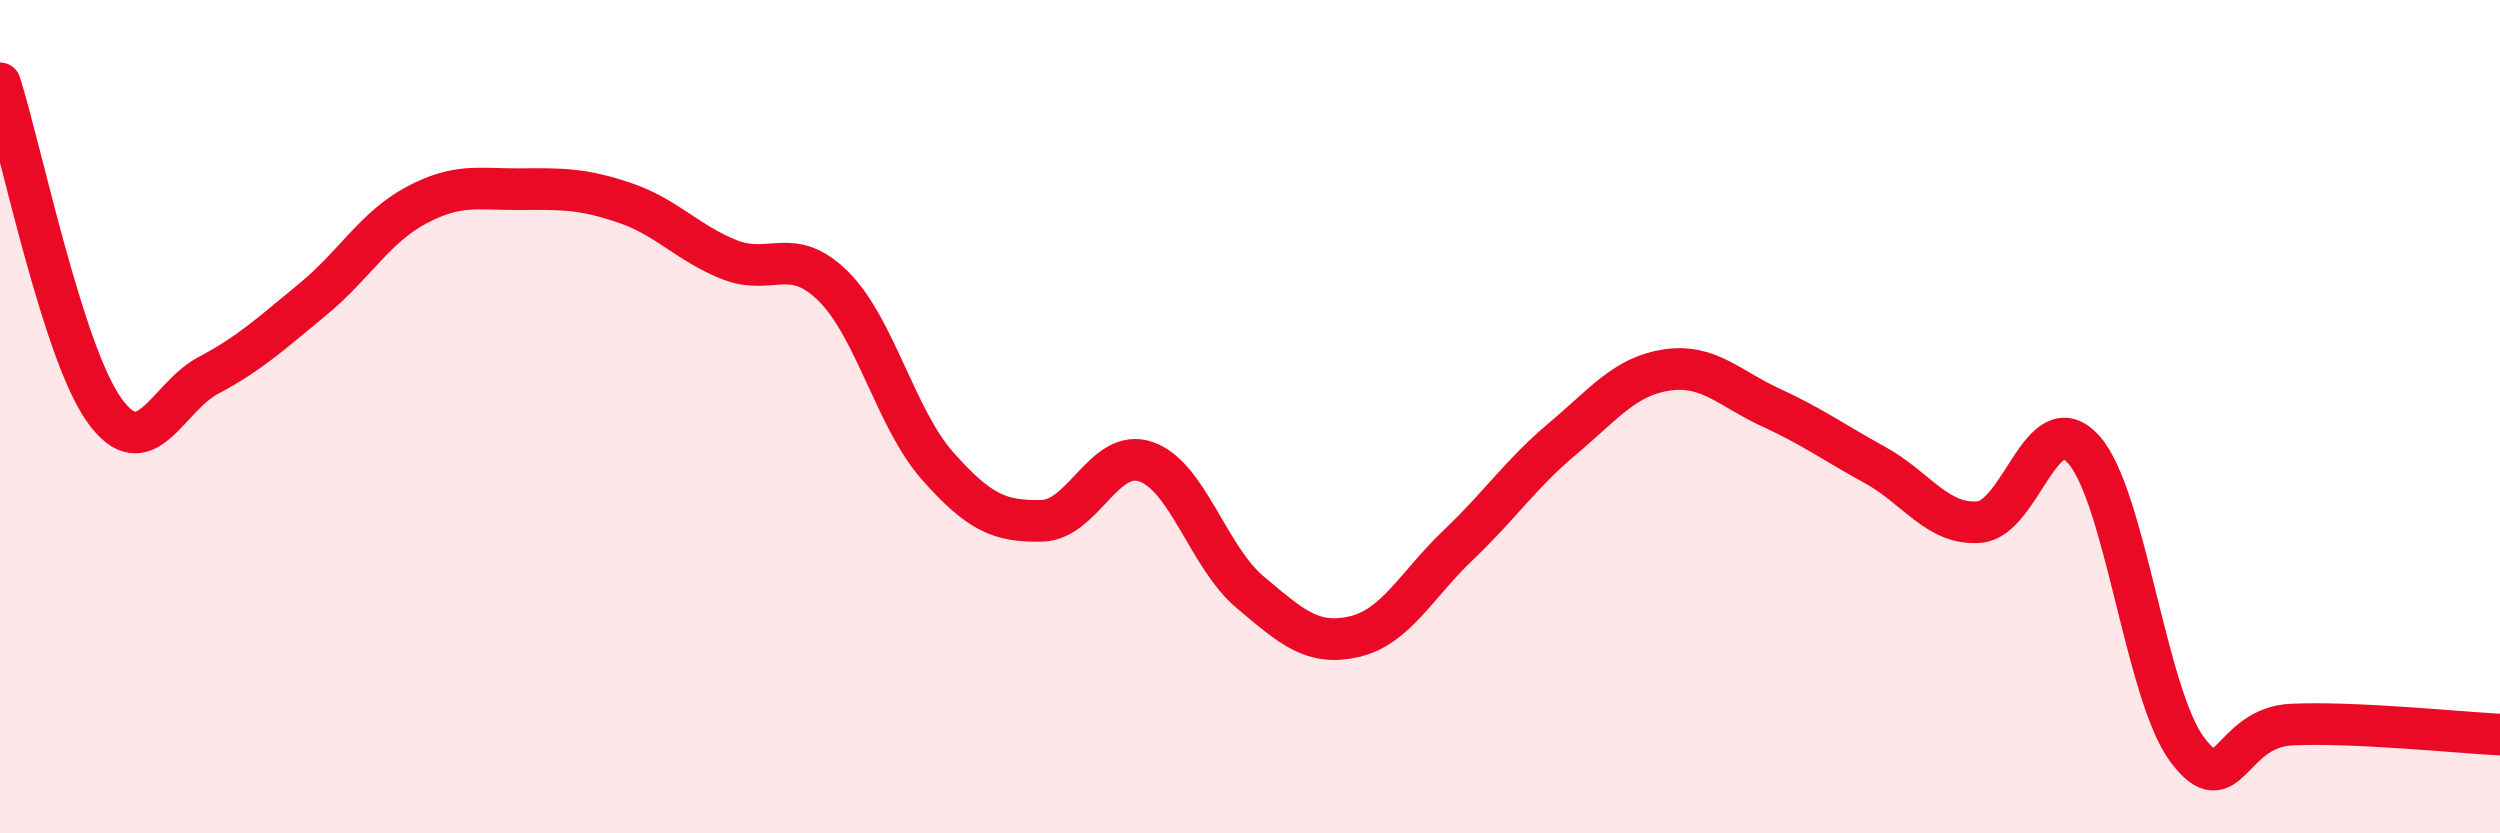
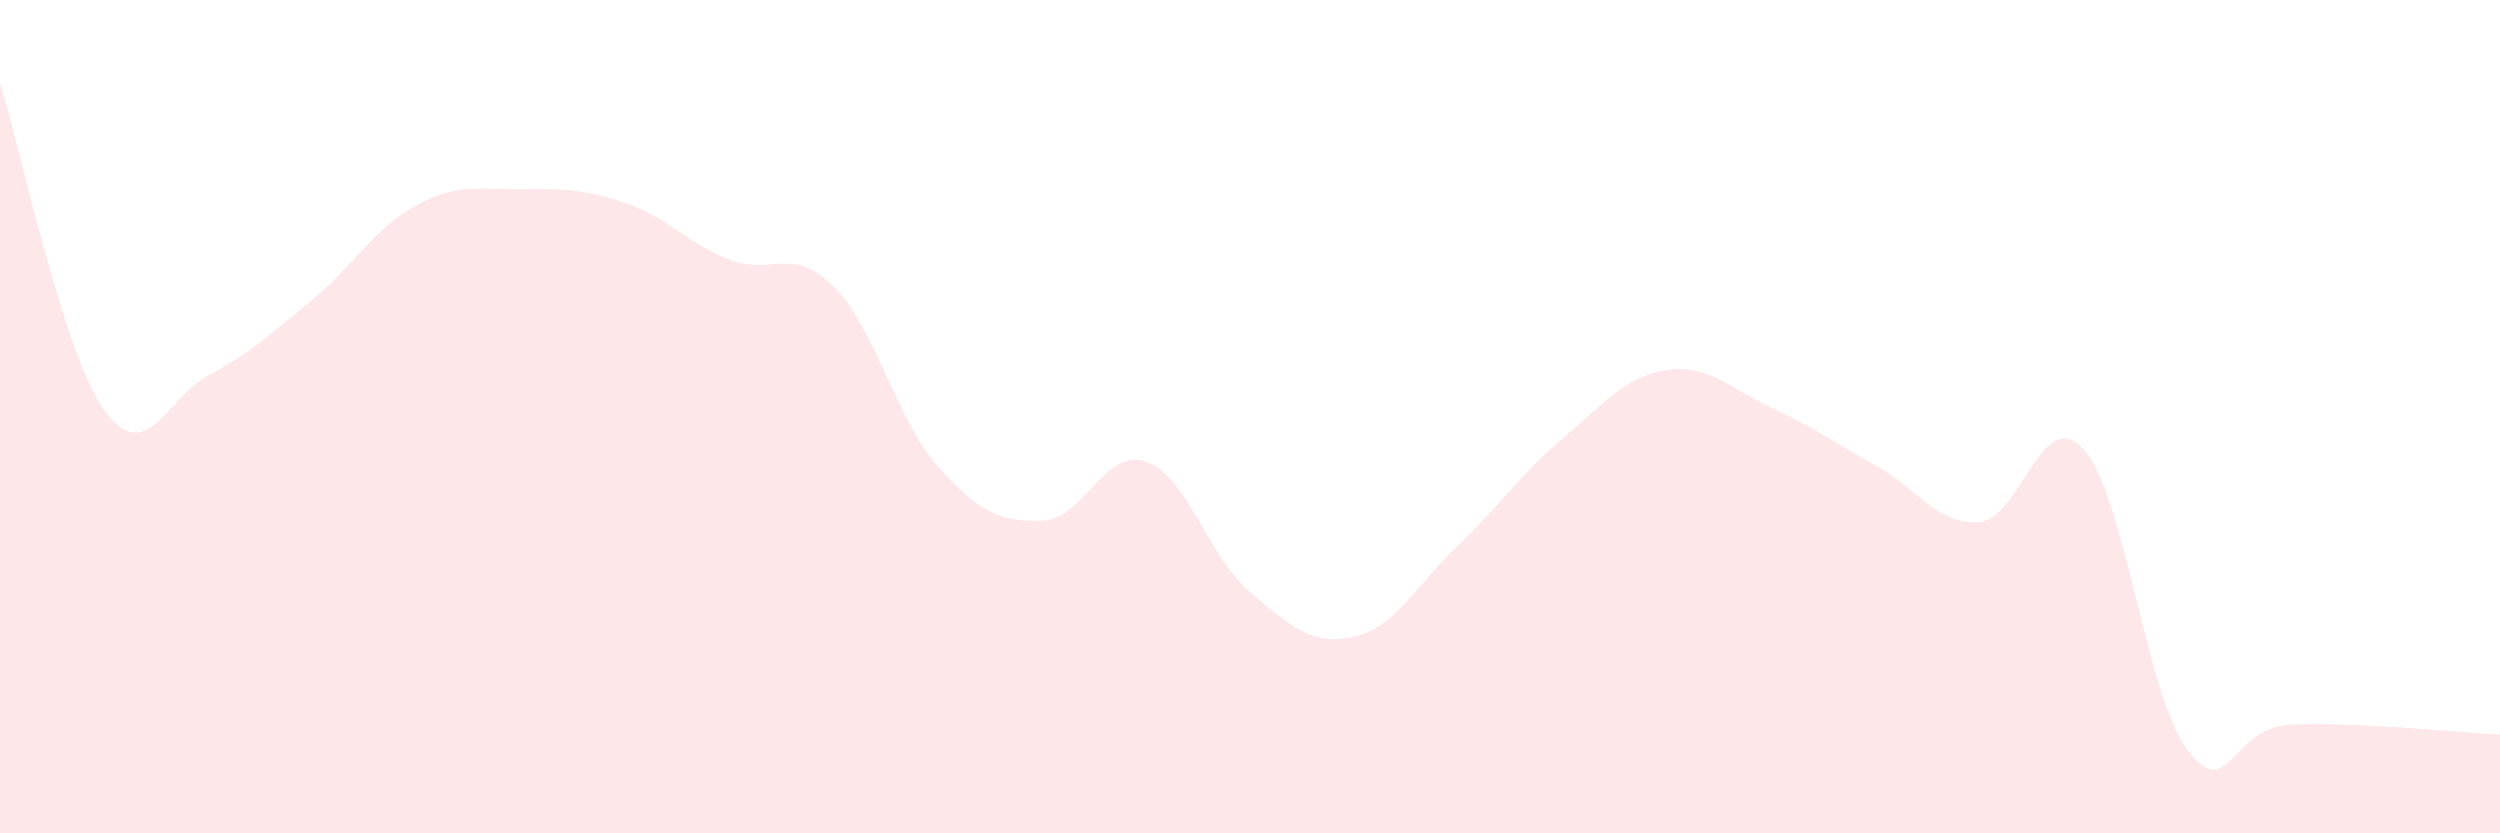
<svg xmlns="http://www.w3.org/2000/svg" width="60" height="20" viewBox="0 0 60 20">
  <path d="M 0,2 C 0.5,3.57 1.5,8.44 2.5,9.84 C 3.5,11.24 4,9.54 5,9.01 C 6,8.48 6.5,8.01 7.5,7.19 C 8.5,6.37 9,5.45 10,4.92 C 11,4.39 11.5,4.55 12.5,4.54 C 13.5,4.53 14,4.53 15,4.87 C 16,5.21 16.5,5.83 17.5,6.23 C 18.5,6.63 19,5.88 20,6.87 C 21,7.86 21.5,10.05 22.5,11.18 C 23.5,12.31 24,12.52 25,12.5 C 26,12.48 26.5,10.74 27.5,11.08 C 28.5,11.42 29,13.37 30,14.21 C 31,15.05 31.5,15.51 32.5,15.28 C 33.5,15.05 34,14.03 35,13.08 C 36,12.13 36.5,11.37 37.5,10.53 C 38.5,9.69 39,9.03 40,8.88 C 41,8.73 41.5,9.32 42.5,9.78 C 43.5,10.24 44,10.61 45,11.16 C 46,11.71 46.5,12.61 47.5,12.53 C 48.5,12.45 49,9.69 50,10.78 C 51,11.87 51.5,16.68 52.5,18 C 53.5,19.32 53.5,17.46 55,17.39 C 56.5,17.32 59,17.58 60,17.63L60 20L0 20Z" fill="#EB0A25" opacity="0.1" stroke-linecap="round" stroke-linejoin="round" />
-   <path d="M 0,2 C 0.5,3.57 1.5,8.44 2.5,9.84 C 3.5,11.24 4,9.54 5,9.01 C 6,8.48 6.5,8.01 7.5,7.19 C 8.5,6.37 9,5.45 10,4.92 C 11,4.39 11.5,4.55 12.5,4.54 C 13.5,4.53 14,4.53 15,4.87 C 16,5.21 16.5,5.83 17.5,6.23 C 18.5,6.63 19,5.88 20,6.87 C 21,7.86 21.5,10.05 22.5,11.18 C 23.5,12.31 24,12.52 25,12.5 C 26,12.48 26.5,10.74 27.5,11.08 C 28.5,11.42 29,13.37 30,14.21 C 31,15.05 31.5,15.51 32.5,15.28 C 33.5,15.05 34,14.03 35,13.08 C 36,12.13 36.5,11.37 37.5,10.53 C 38.5,9.69 39,9.03 40,8.88 C 41,8.73 41.5,9.32 42.5,9.78 C 43.5,10.24 44,10.61 45,11.16 C 46,11.71 46.5,12.61 47.5,12.53 C 48.5,12.45 49,9.69 50,10.78 C 51,11.87 51.5,16.68 52.5,18 C 53.5,19.32 53.5,17.46 55,17.39 C 56.5,17.32 59,17.58 60,17.63" stroke="#EB0A25" stroke-width="1" fill="none" stroke-linecap="round" stroke-linejoin="round" />
</svg>